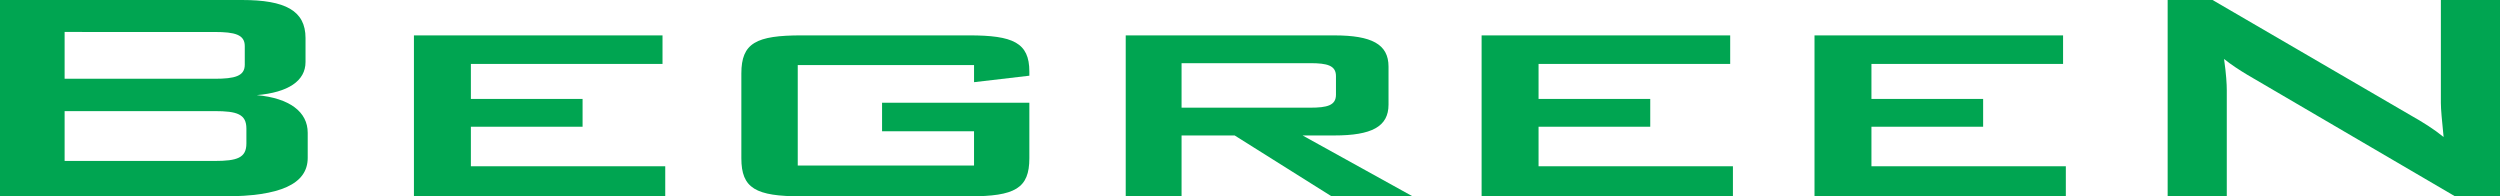
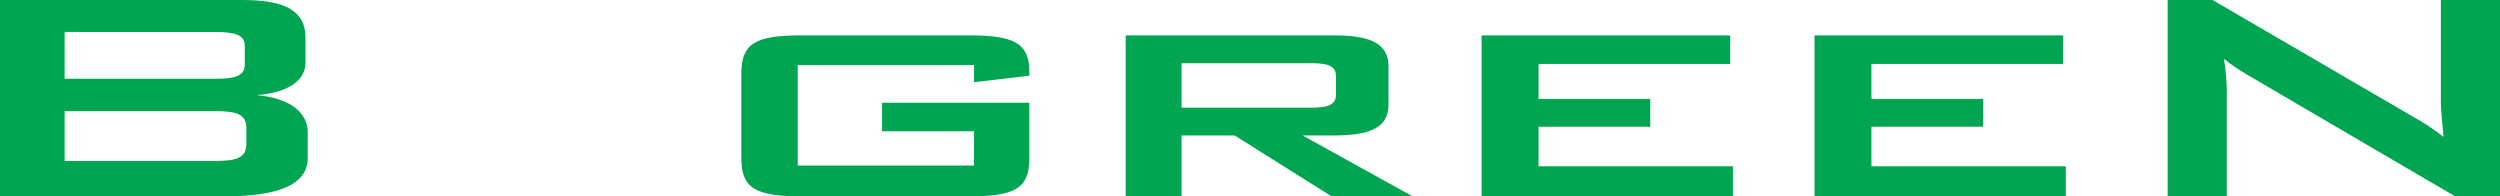
<svg xmlns="http://www.w3.org/2000/svg" id="Layer_1" data-name="Layer 1" viewBox="0 0 7218.37 566.93">
  <defs>
    <style>.cls-1{fill:#00a551;}</style>
  </defs>
  <title>LOGO_PILOT_BRAND</title>
  <path class="cls-1" d="M0,0H698.79C823.66,0,882.16,30.77,882.16,109.86v69.22c0,54.93-50.58,87.88-140.69,95.59,94.84,8.8,147,48.34,147,108.73v72.5c0,75.84-80.6,111-240.28,111H0ZM186.57,92.29V227.42H619.74c58.47,0,87-7.68,87-40.66V133c0-33-28.48-40.66-87-40.66Zm0,228.51V464.72H619.74c64.82,0,91.7-8.82,91.7-50.54V371.34c0-41.74-26.88-50.54-91.7-50.54Z" />
-   <path class="cls-1" d="M1195.16,102.18h717.75v82.4H1359.6V285.64h322.5v80.23H1359.6V480.14h561.2v86.79H1195.16Z" />
  <path class="cls-1" d="M2303.37,187.88v290h509V379.05H2546.82v-82.4H2972.1V457c0,86.79-41.1,109.92-173.89,109.92H2314.43c-132.79,0-173.88-23.13-173.88-109.92V212c0-87.88,42.67-109.85,173.88-109.85h483.78c126.48,0,173.89,20.85,173.89,104.38v12.06l-159.69,18.69V187.88Z" />
  <path class="cls-1" d="M3250.34,102.18h602.27c107.55,0,156.54,25.27,156.54,90.08V302.11c0,63.76-49,89-156.54,89H3761l317.75,175.82H3844.78L3564.92,391.11H3411.58V566.93H3250.34Zm161.24,80.2V310.91H3783.1c49,0,74.29-6.59,74.29-37.36V219.74c0-30.77-25.29-37.36-74.29-37.36Z" />
  <path class="cls-1" d="M4277.91,102.18h717.75v82.4H4442.35V285.64h322.48v80.23H4442.35V480.14h561.21v86.79H4277.91Z" />
  <path class="cls-1" d="M5239.12,102.18h717.69v82.4H5403.5V285.64H5726v80.23H5403.5V480.14h561.27v86.79H5239.12Z" />
  <path class="cls-1" d="M6258.77,0H6388.4l573.82,334c33.2,18.71,64.91,38.48,93.32,61.55-4.78-47.26-7.9-80.2-7.9-97.8V0h170.73V566.93H7088.74L6489.61,216.44c-23.75-14.29-45.88-28.56-68-46.16,6.34,44,7.9,73.62,7.9,90.09V566.93H6258.77Z" />
</svg>